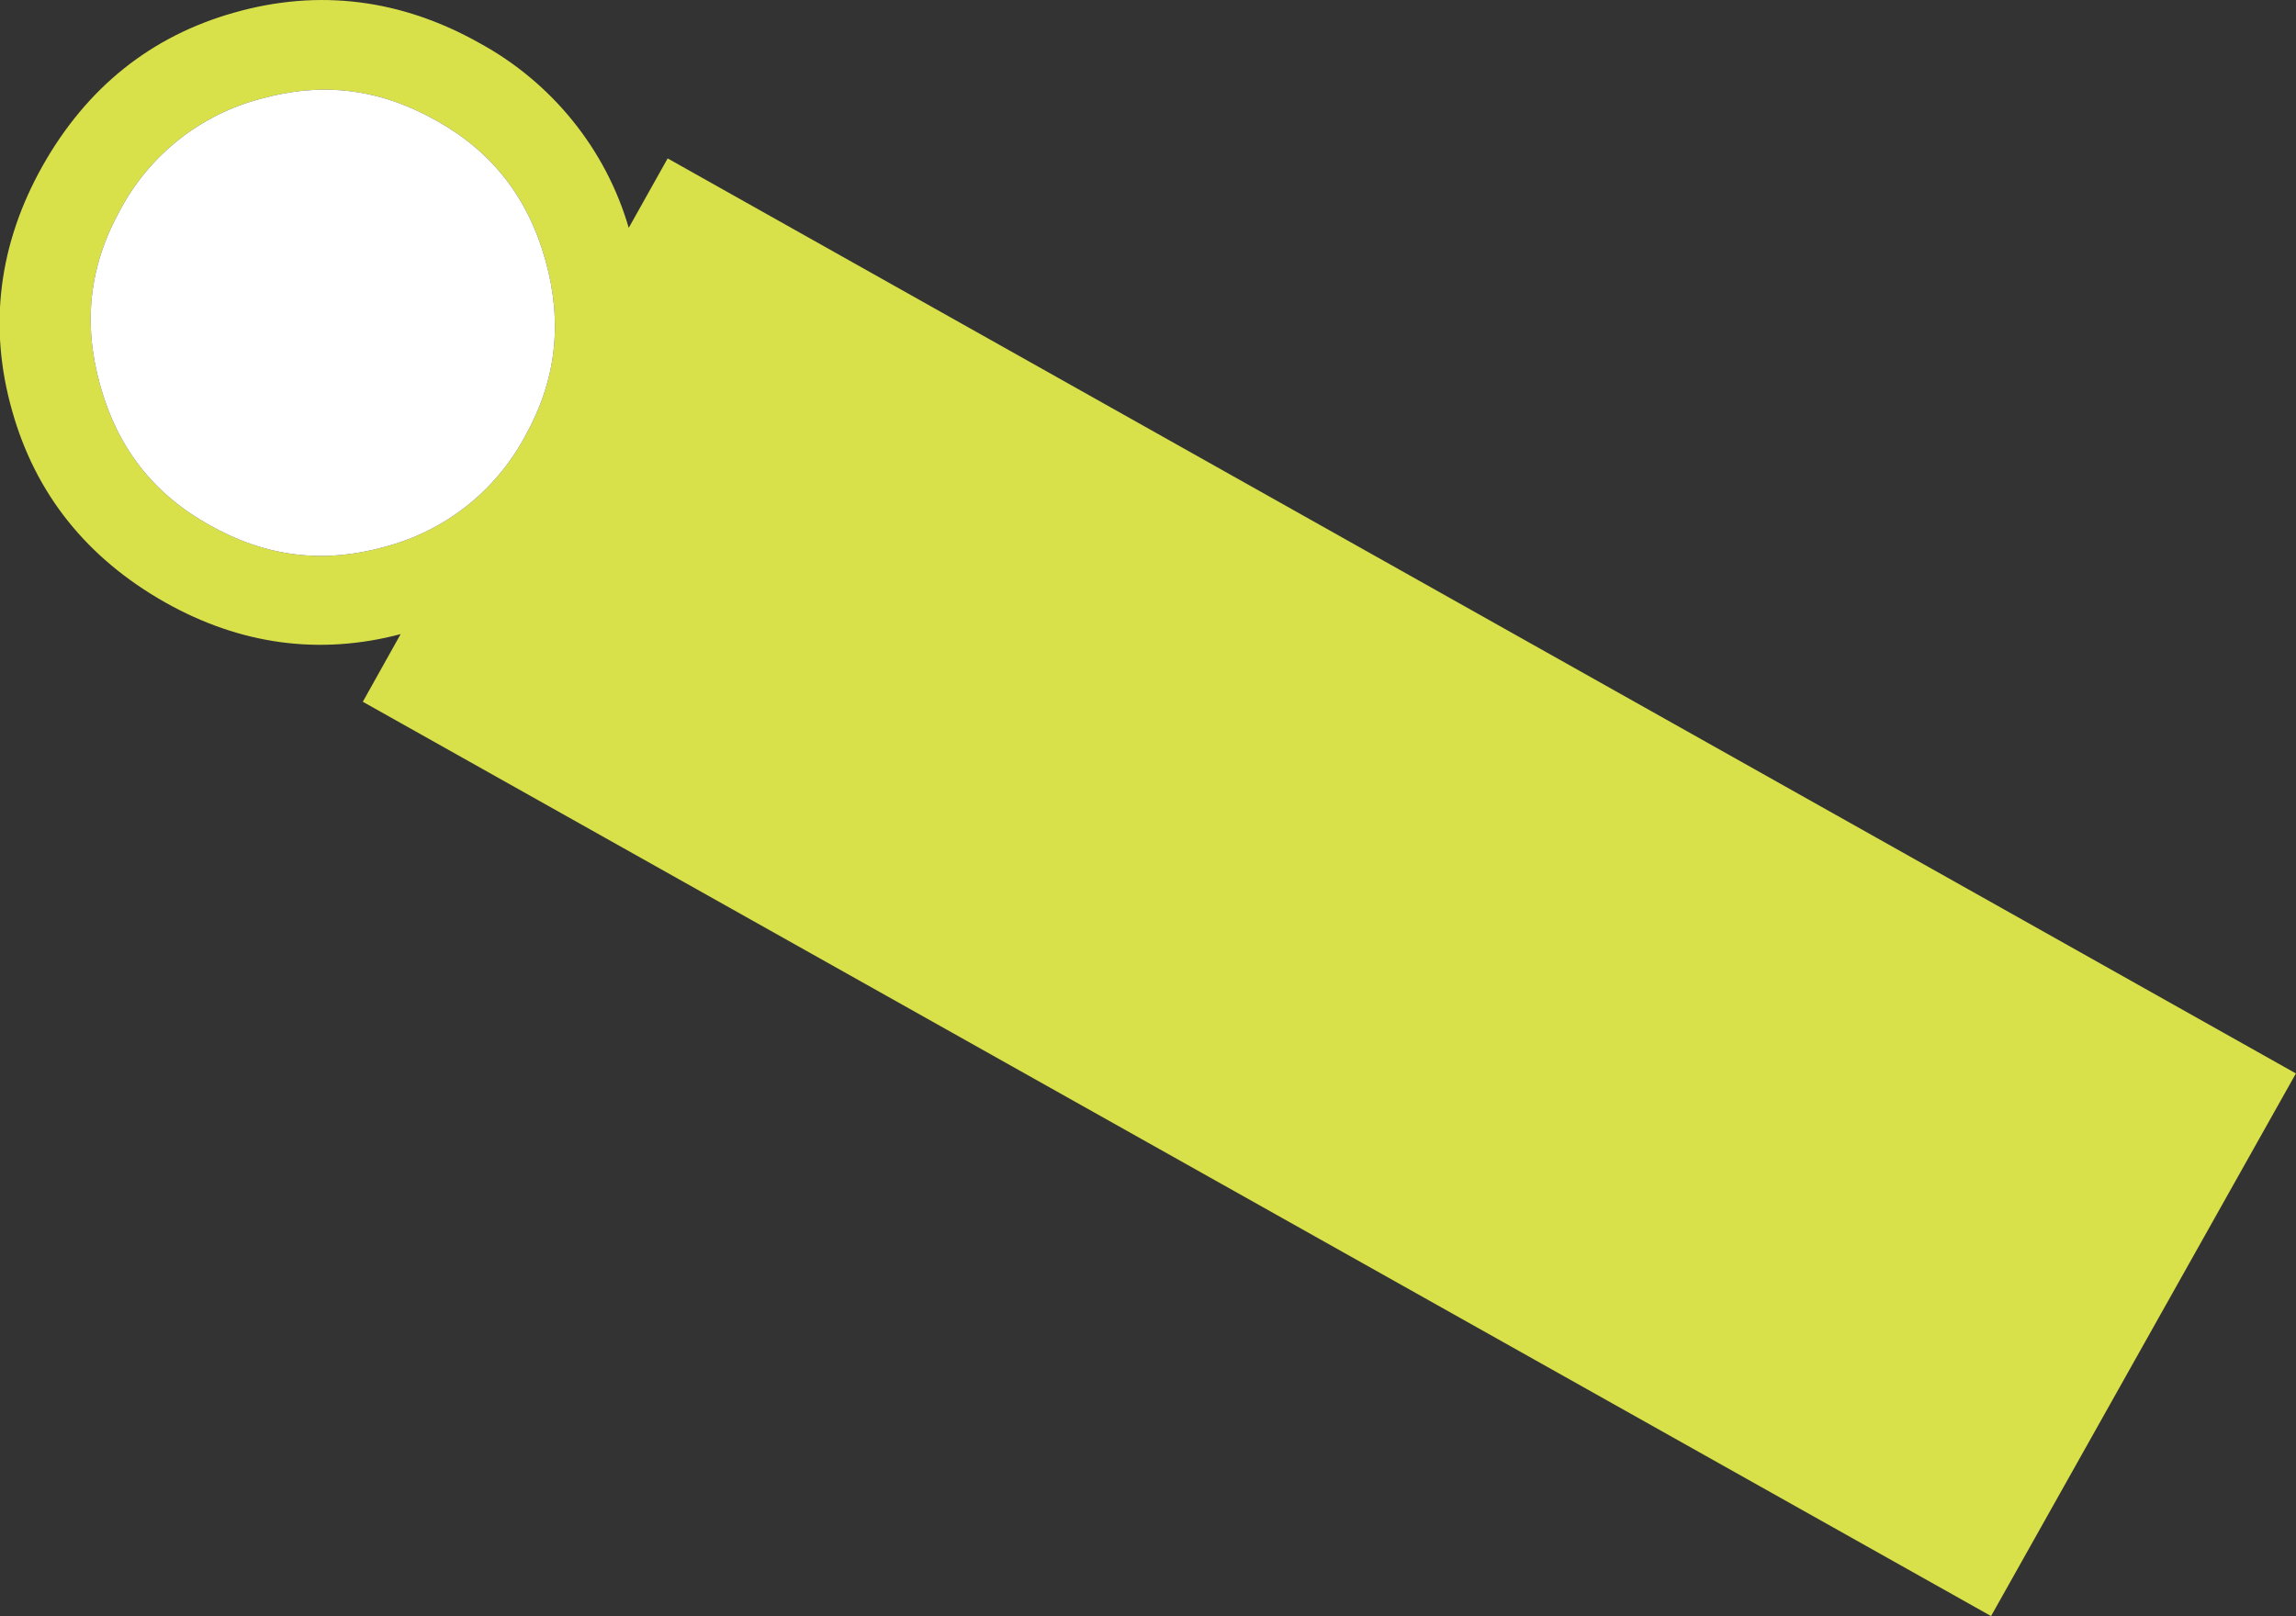
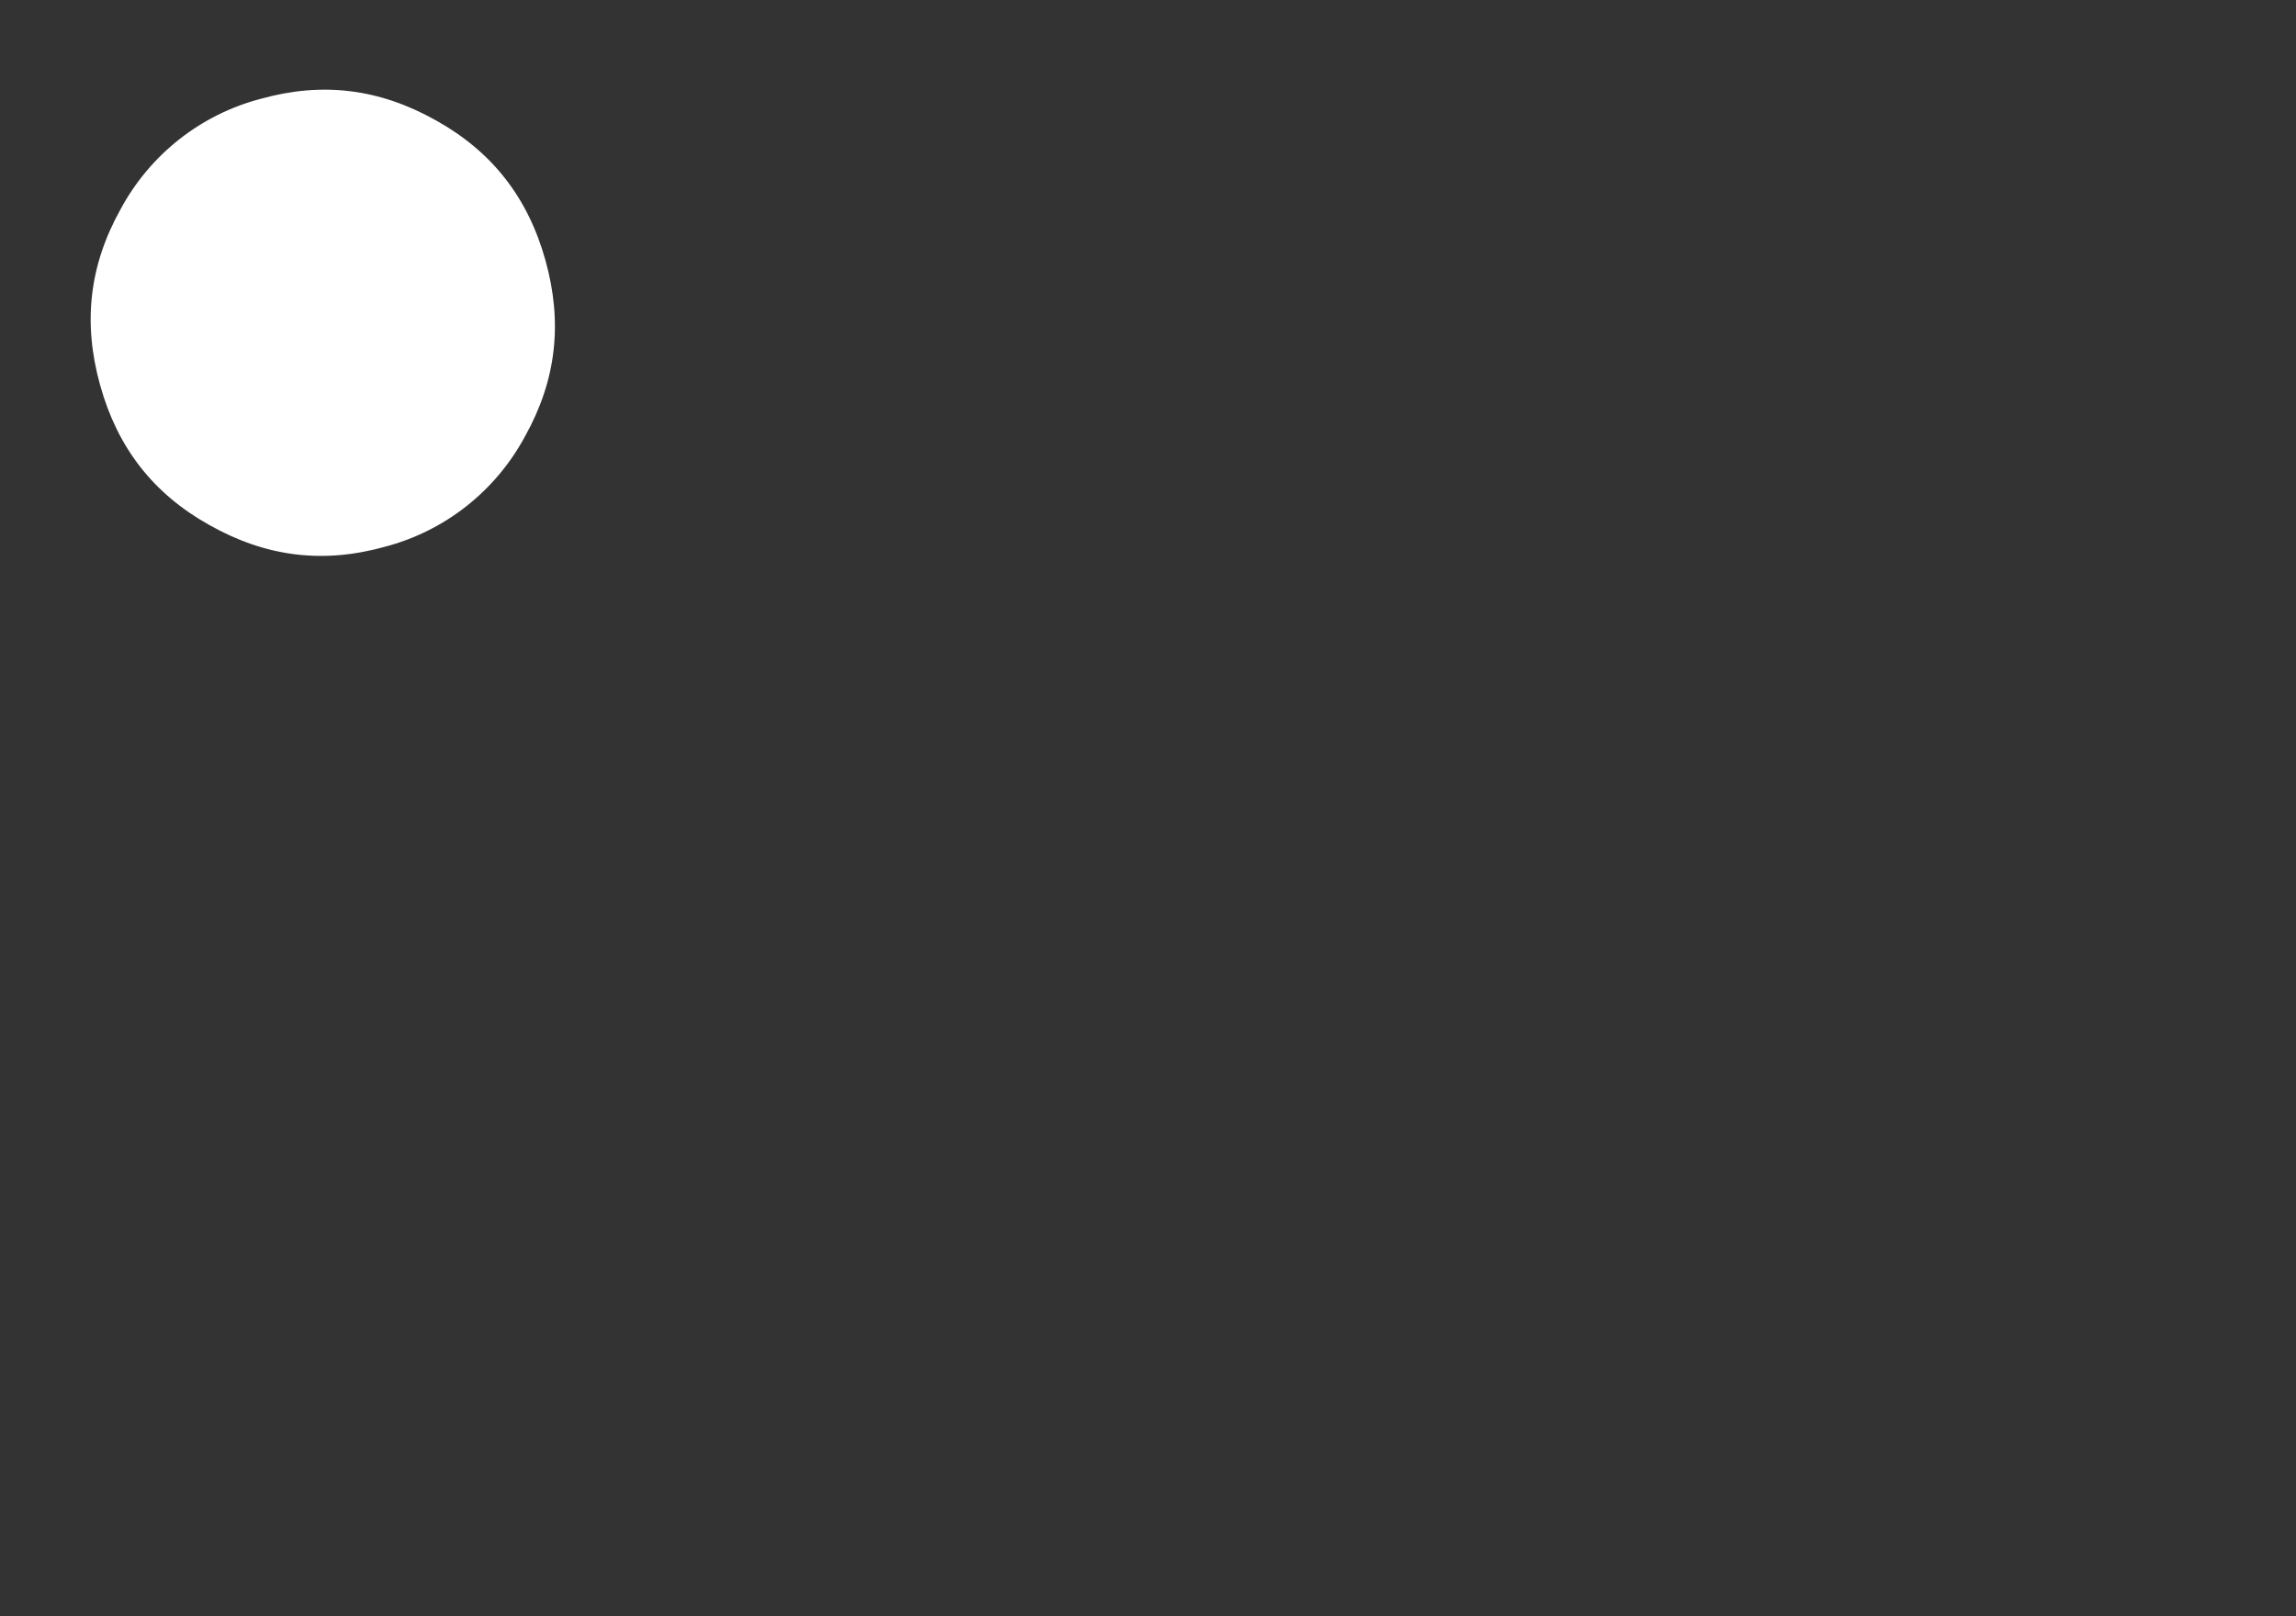
<svg xmlns="http://www.w3.org/2000/svg" version="1.1" id="レイヤー_1" x="0px" y="0px" viewBox="0 0 446.3 314.2" style="enable-background:new 0 0 446.3 314.2;" xml:space="preserve">
  <rect x="0" y="0" width="446.3" height="314.2" fill="#333333" stroke="none" />
  <style type="text/css">
	.st0{fill:#D9E14A;}
	.st1{fill:#FFFFFF;}
</style>
  <g id="グループ_6765" transform="translate(112.598 714.783) rotate(-135)">
-     <path id="パス_28858" class="st0" d="M471.5,495.8l-4.2-14.9c14,7.7,30.6,9.4,45.9,4.9c16.8-4.7,29.6-14.6,37.9-29.5   c8.2-14.6,10-30.5,5.3-47.4c-4.7-16.8-14.6-29.6-29.5-37.9c-14.6-8.2-30.5-10-47.4-5.3c-16.1,4.5-28.5,13.9-36.7,28l-4.1-14.5   L89.2,477.3l32.7,116.5L471.5,495.8z M452.9,438c-3.5-11.6-2-24.1,4.1-34.5l0,0c6.1-10.8,14.9-17.7,27.1-21.1   c12-3.4,23.2-2,34.2,4.2c11,6.2,18,15,21.4,27c3.5,11.6,2,24.1-4.1,34.5c-6.1,10.8-14.9,17.7-27.1,21.1c-12,3.4-23.2,2-34.2-4.2   C463.3,458.8,456.3,450,452.9,438" />
    <path id="パス_28859" class="st1" d="M452.9,438c-3.5-11.6-2-24.1,4.1-34.5l0,0c6.1-10.8,14.9-17.7,27.1-21.1   c12-3.4,23.2-2,34.2,4.2c11,6.2,18,15,21.4,27c3.5,11.6,2,24.1-4.1,34.5c-6.1,10.8-14.9,17.7-27.1,21.1c-12,3.4-23.2,2-34.2-4.2   S456.3,450,452.9,438" />
  </g>
</svg>